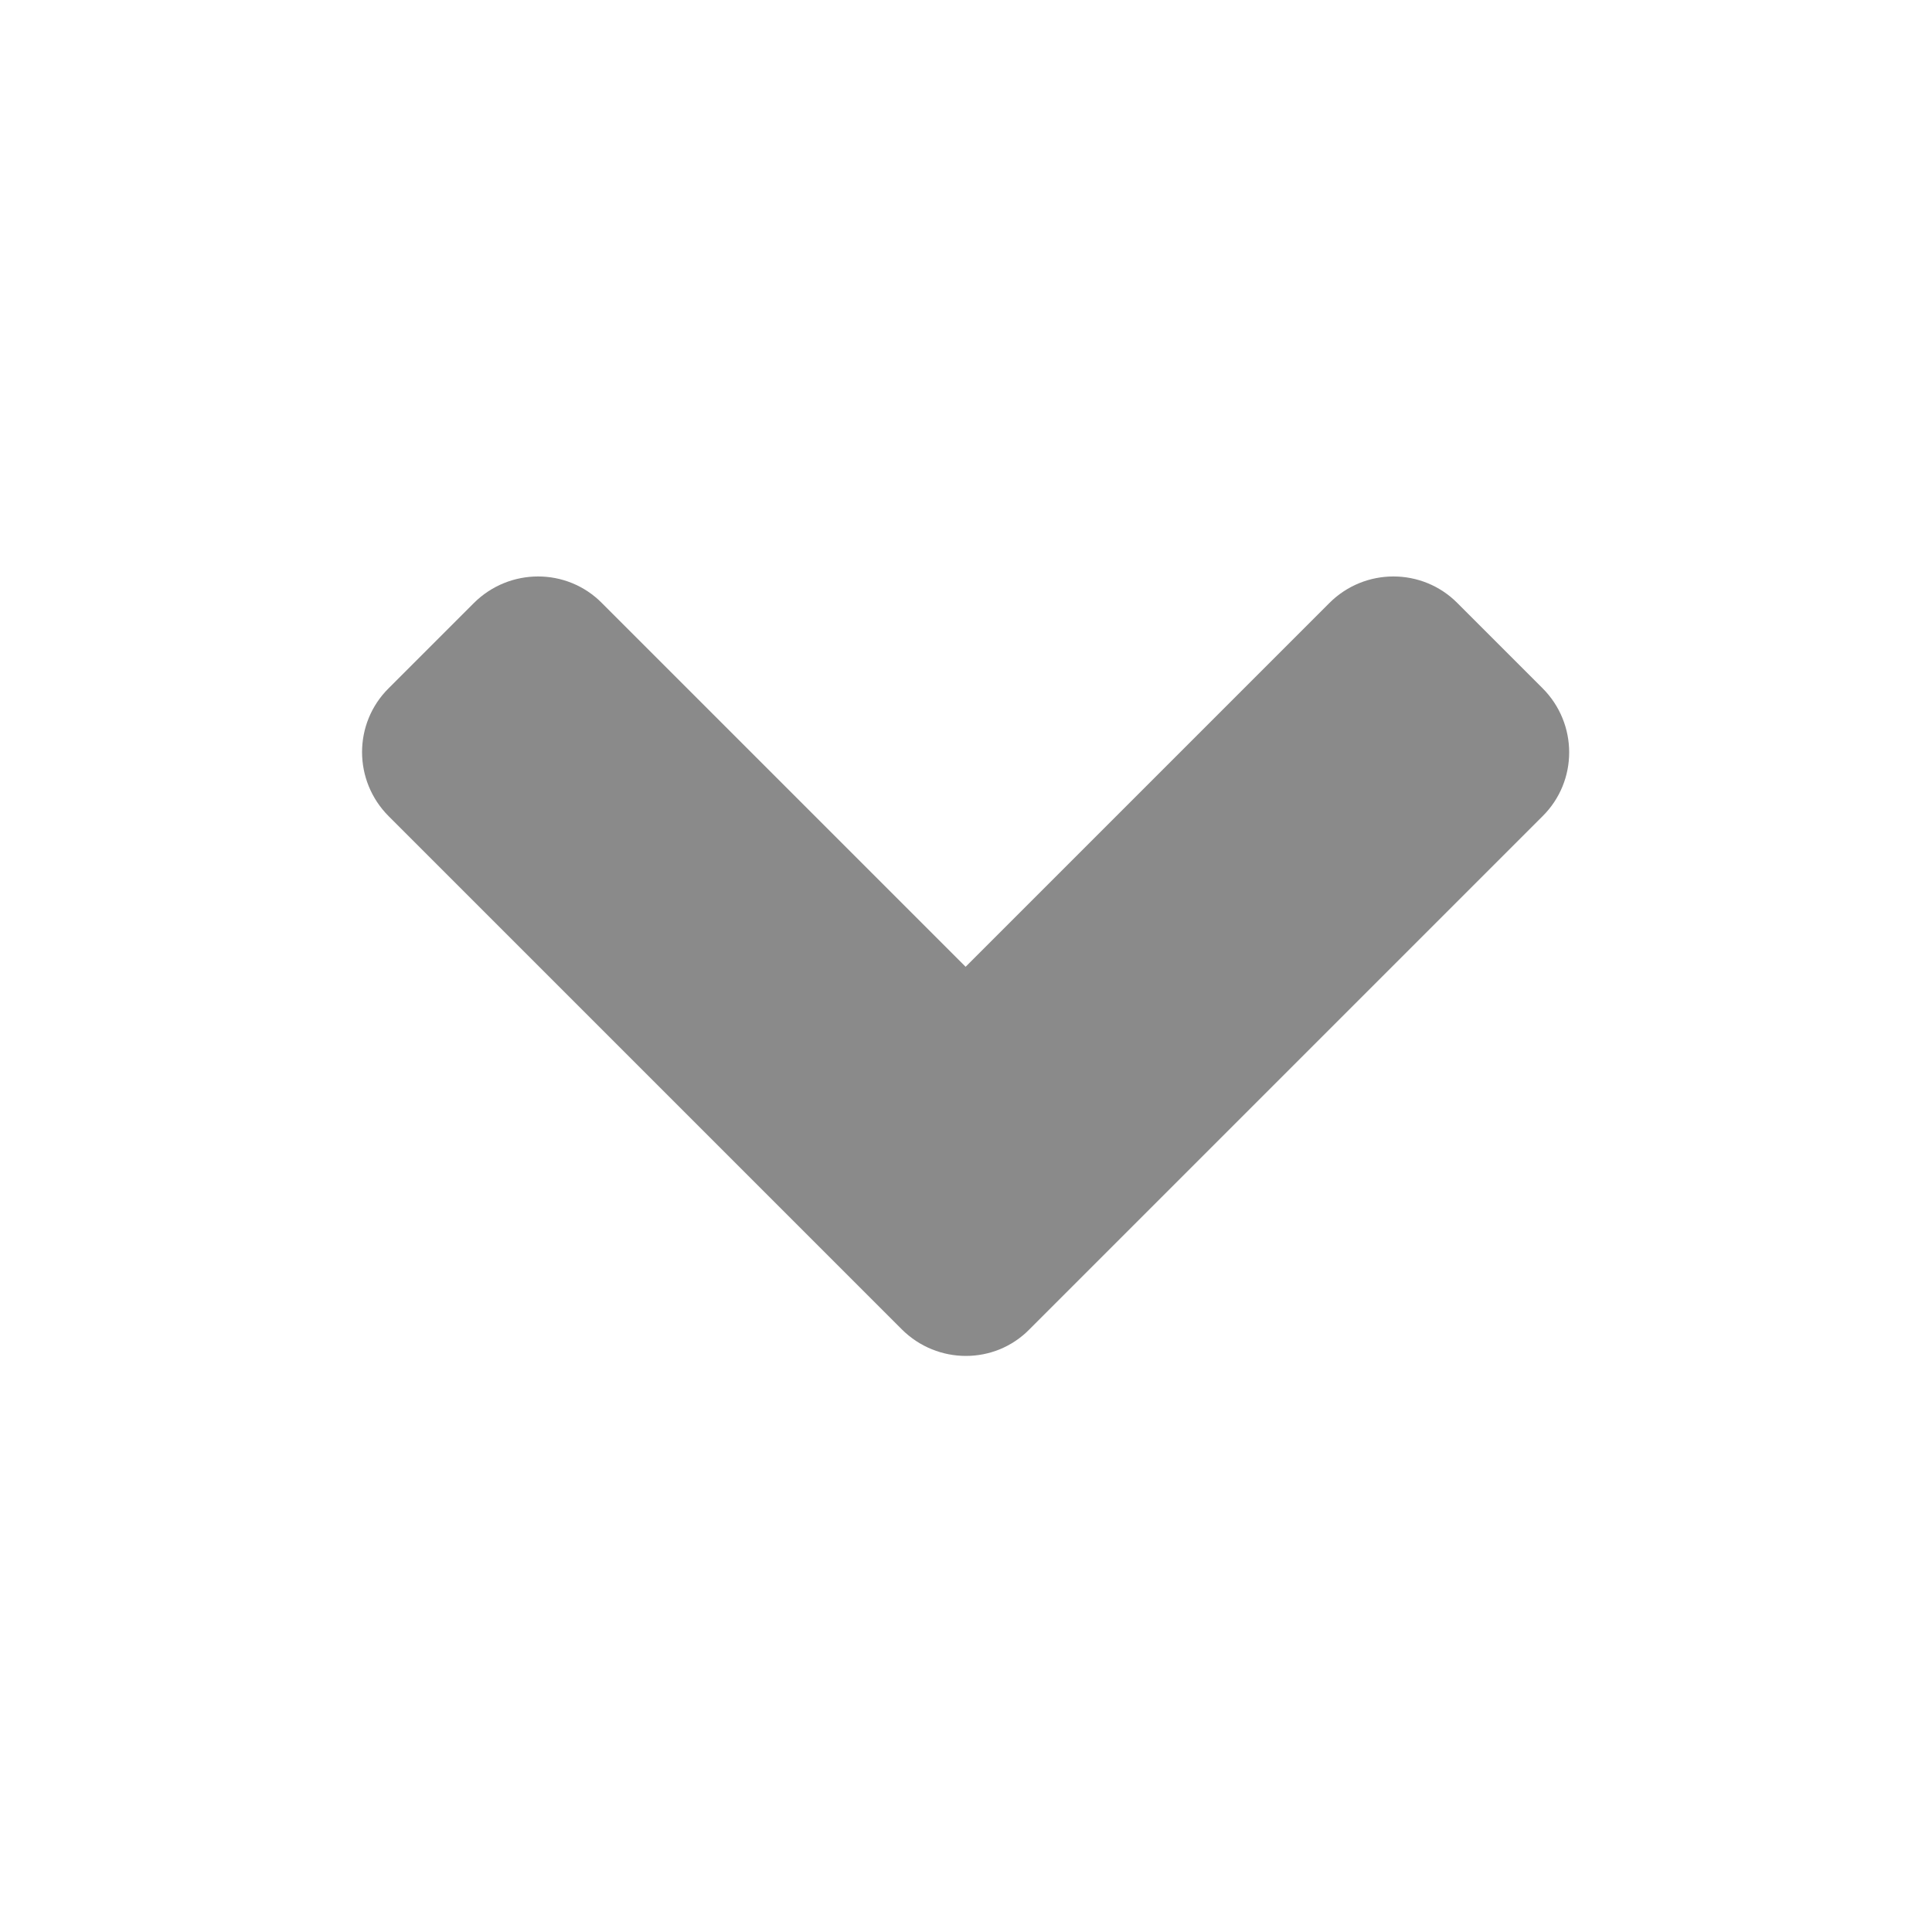
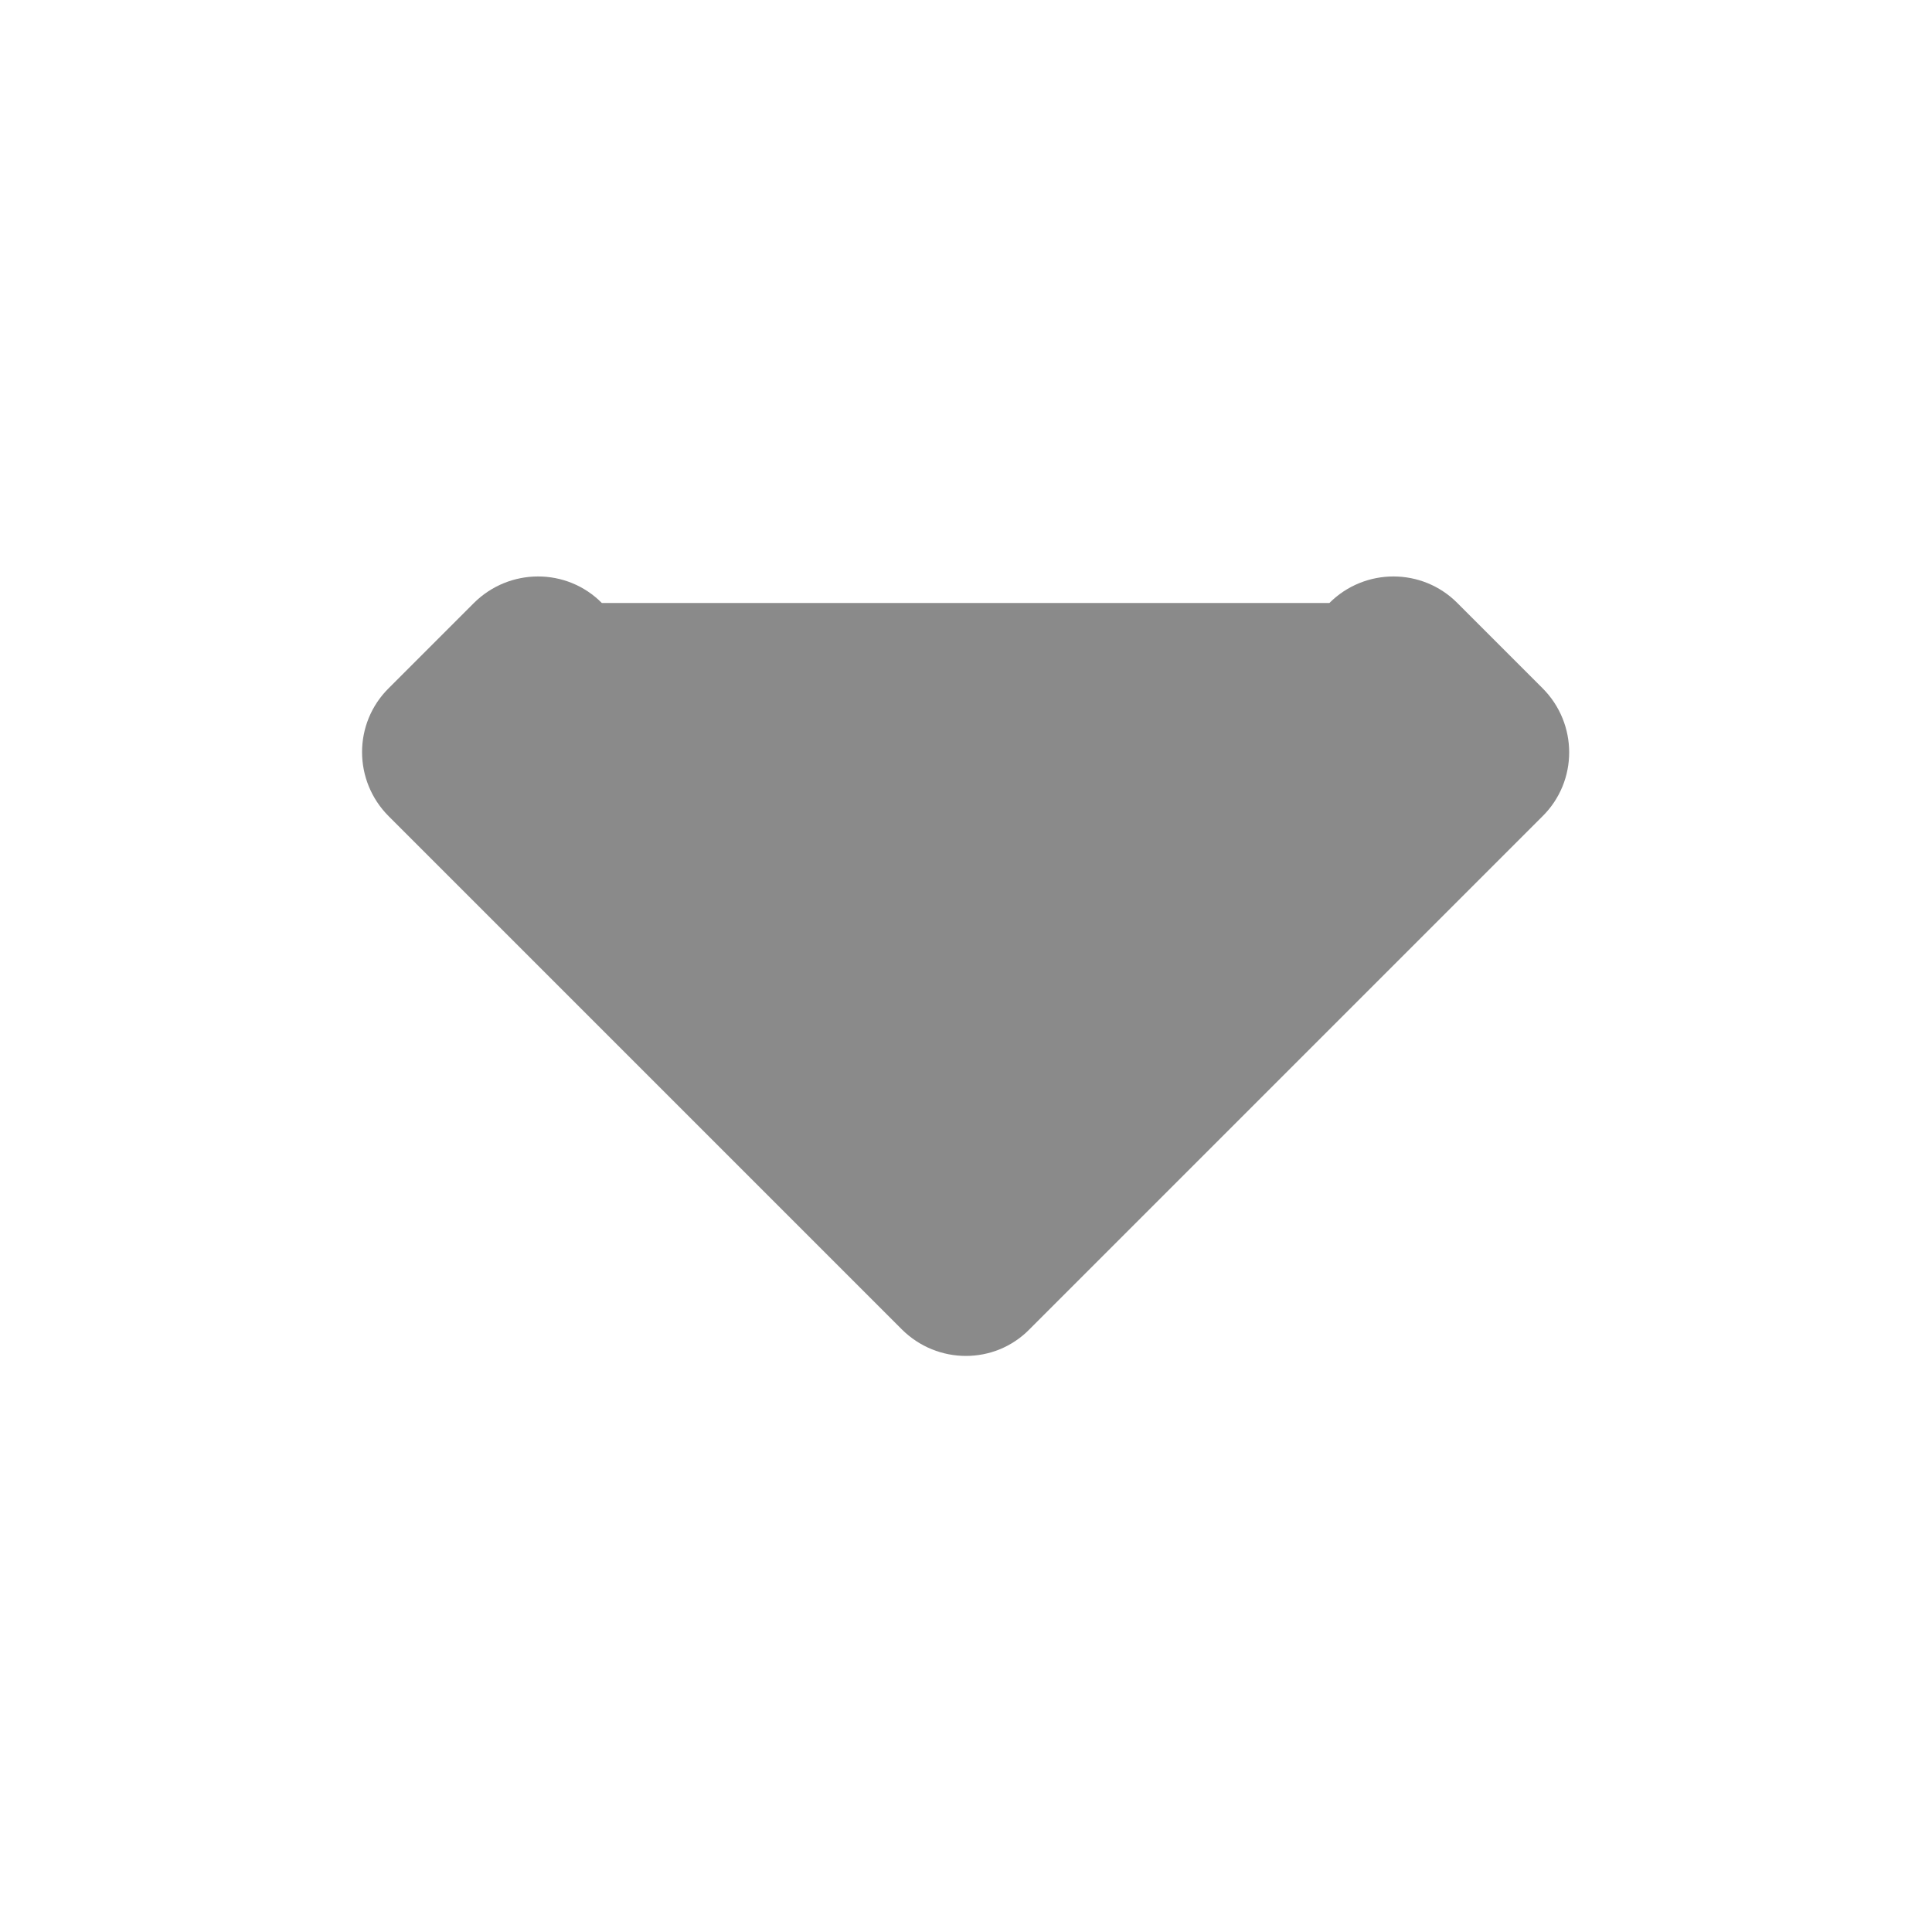
<svg xmlns="http://www.w3.org/2000/svg" width="10" height="10" viewBox="0 0 10 10" fill="none">
-   <path d="M4.668 6.881L2.012 4.225C1.828 4.041 1.828 3.744 2.012 3.562L2.453 3.121C2.637 2.938 2.934 2.938 3.115 3.121L4.998 5.004L6.881 3.121C7.064 2.938 7.361 2.938 7.543 3.121L7.984 3.562C8.168 3.746 8.168 4.043 7.984 4.225L5.328 6.881C5.148 7.064 4.852 7.064 4.668 6.881Z" fill="#8A8A8A" />
+   <path d="M4.668 6.881L2.012 4.225C1.828 4.041 1.828 3.744 2.012 3.562L2.453 3.121C2.637 2.938 2.934 2.938 3.115 3.121L6.881 3.121C7.064 2.938 7.361 2.938 7.543 3.121L7.984 3.562C8.168 3.746 8.168 4.043 7.984 4.225L5.328 6.881C5.148 7.064 4.852 7.064 4.668 6.881Z" fill="#8A8A8A" />
</svg>